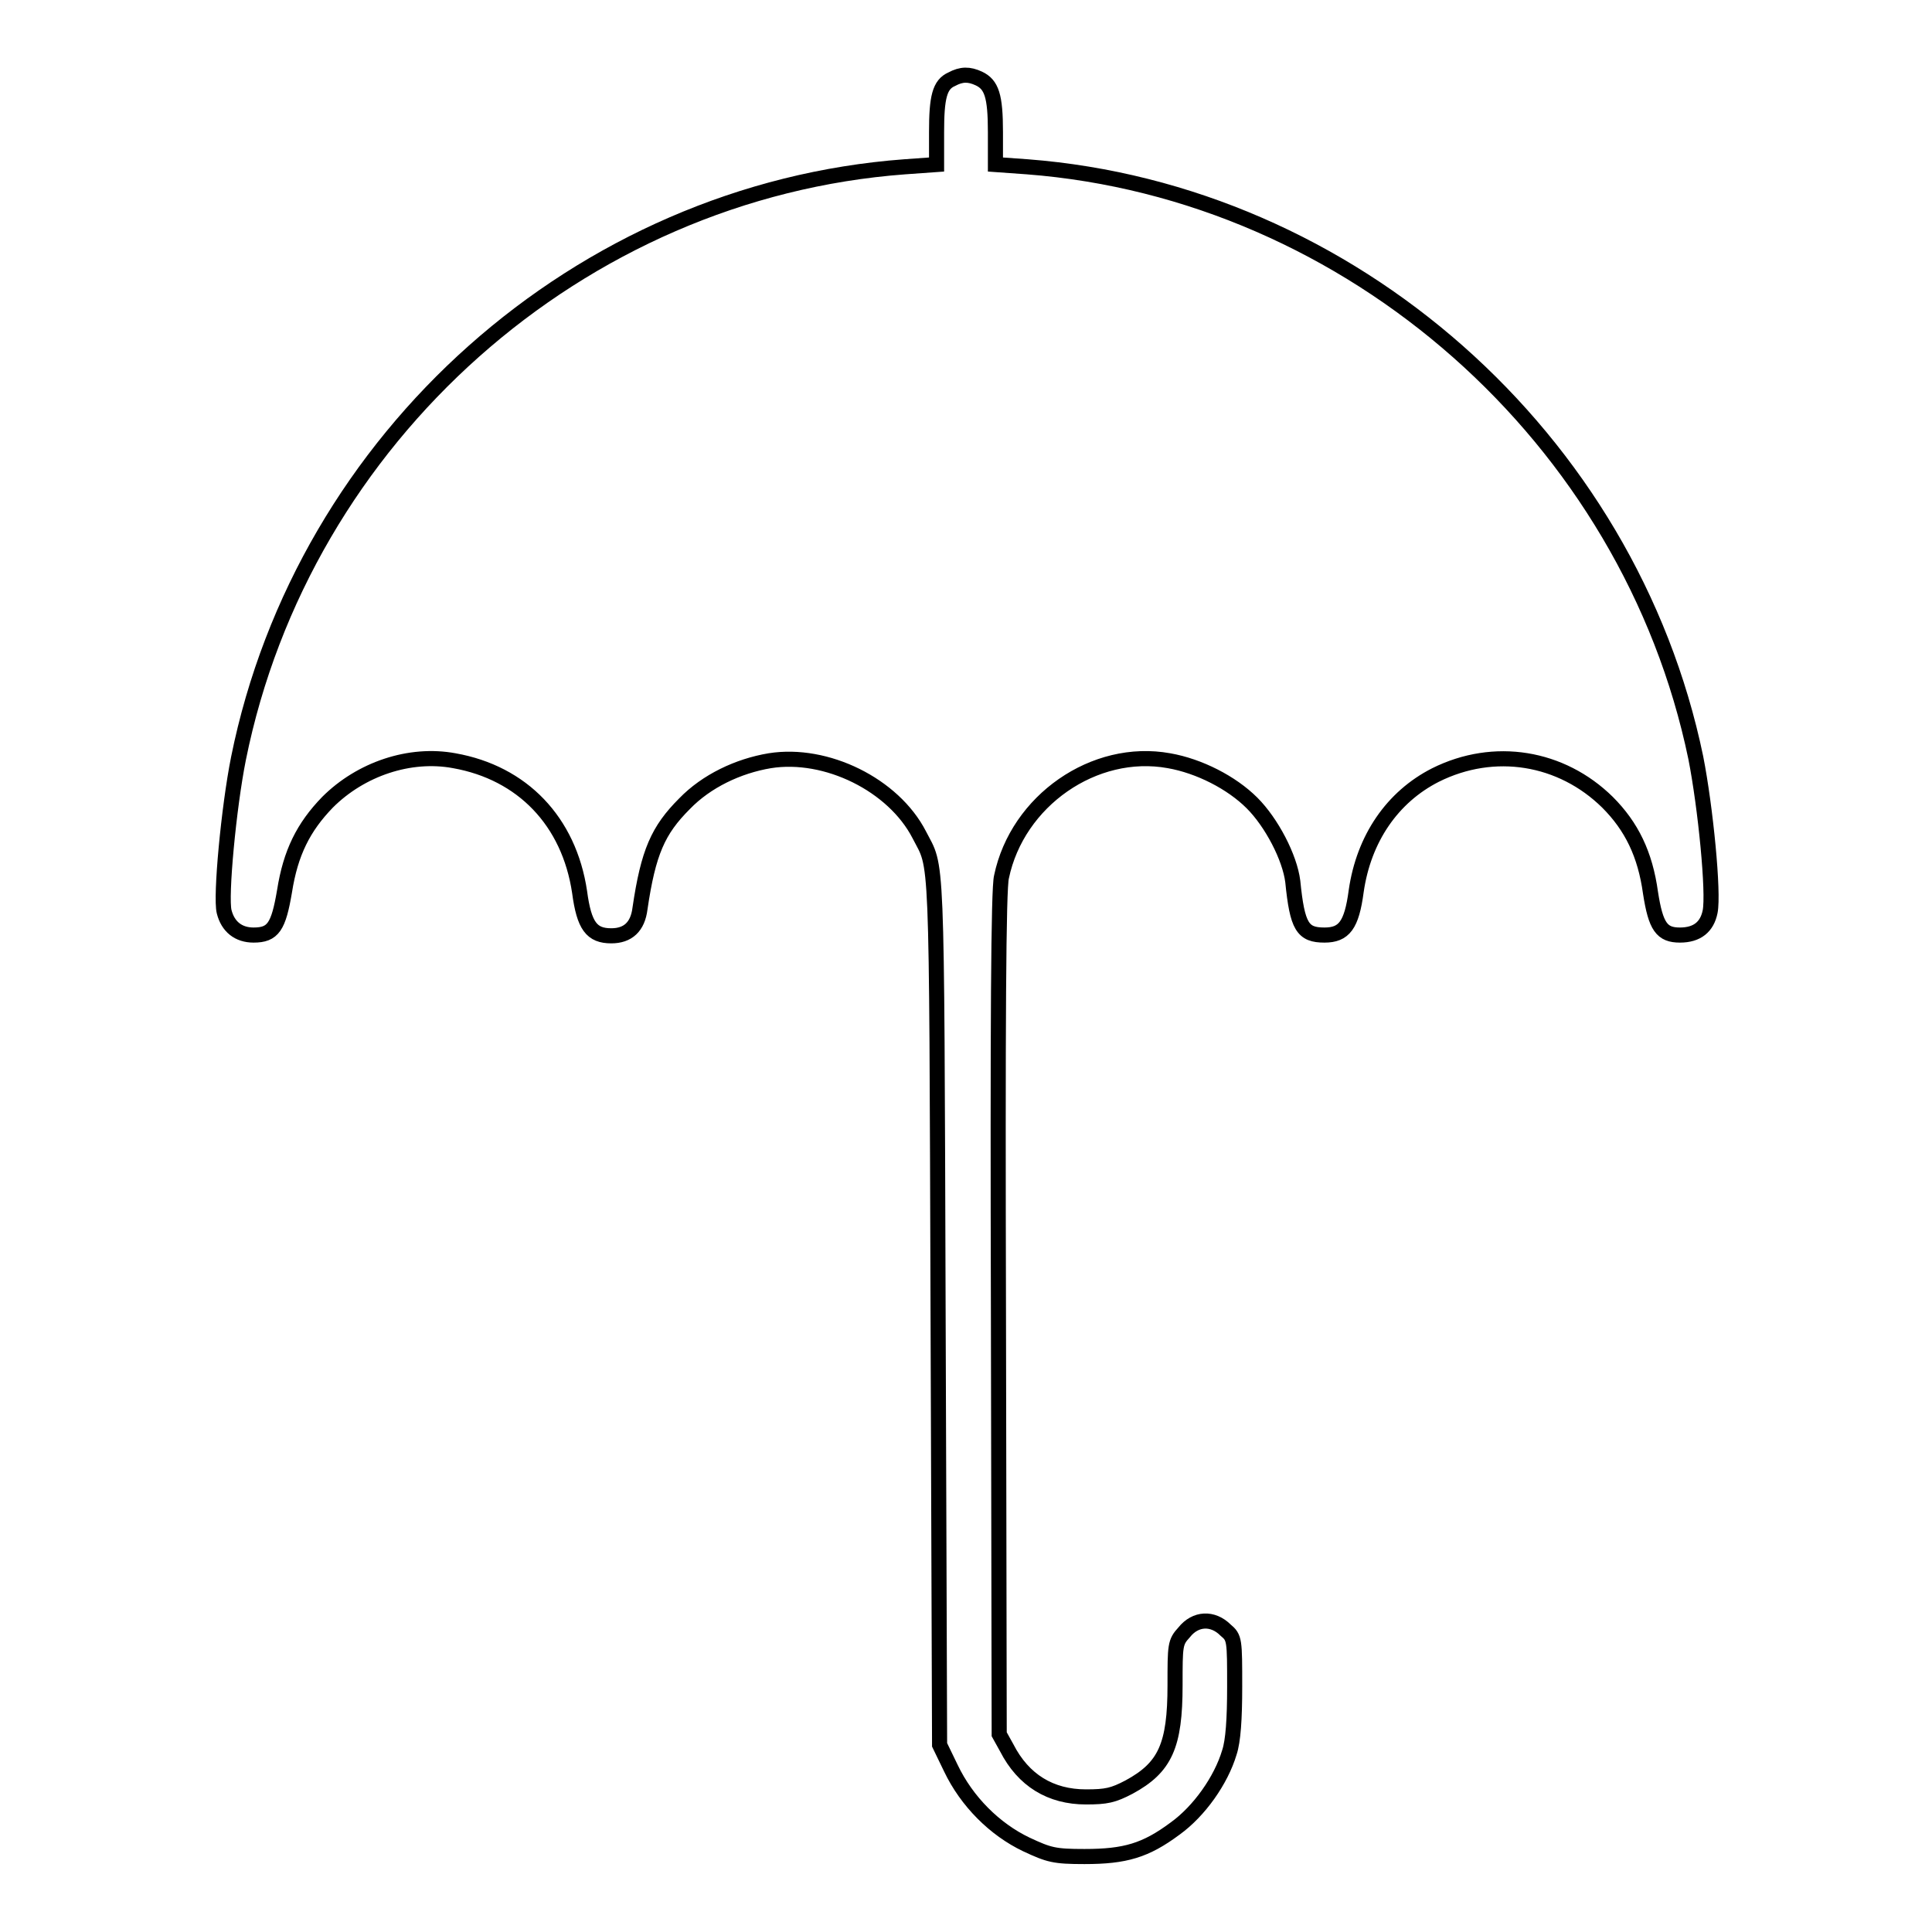
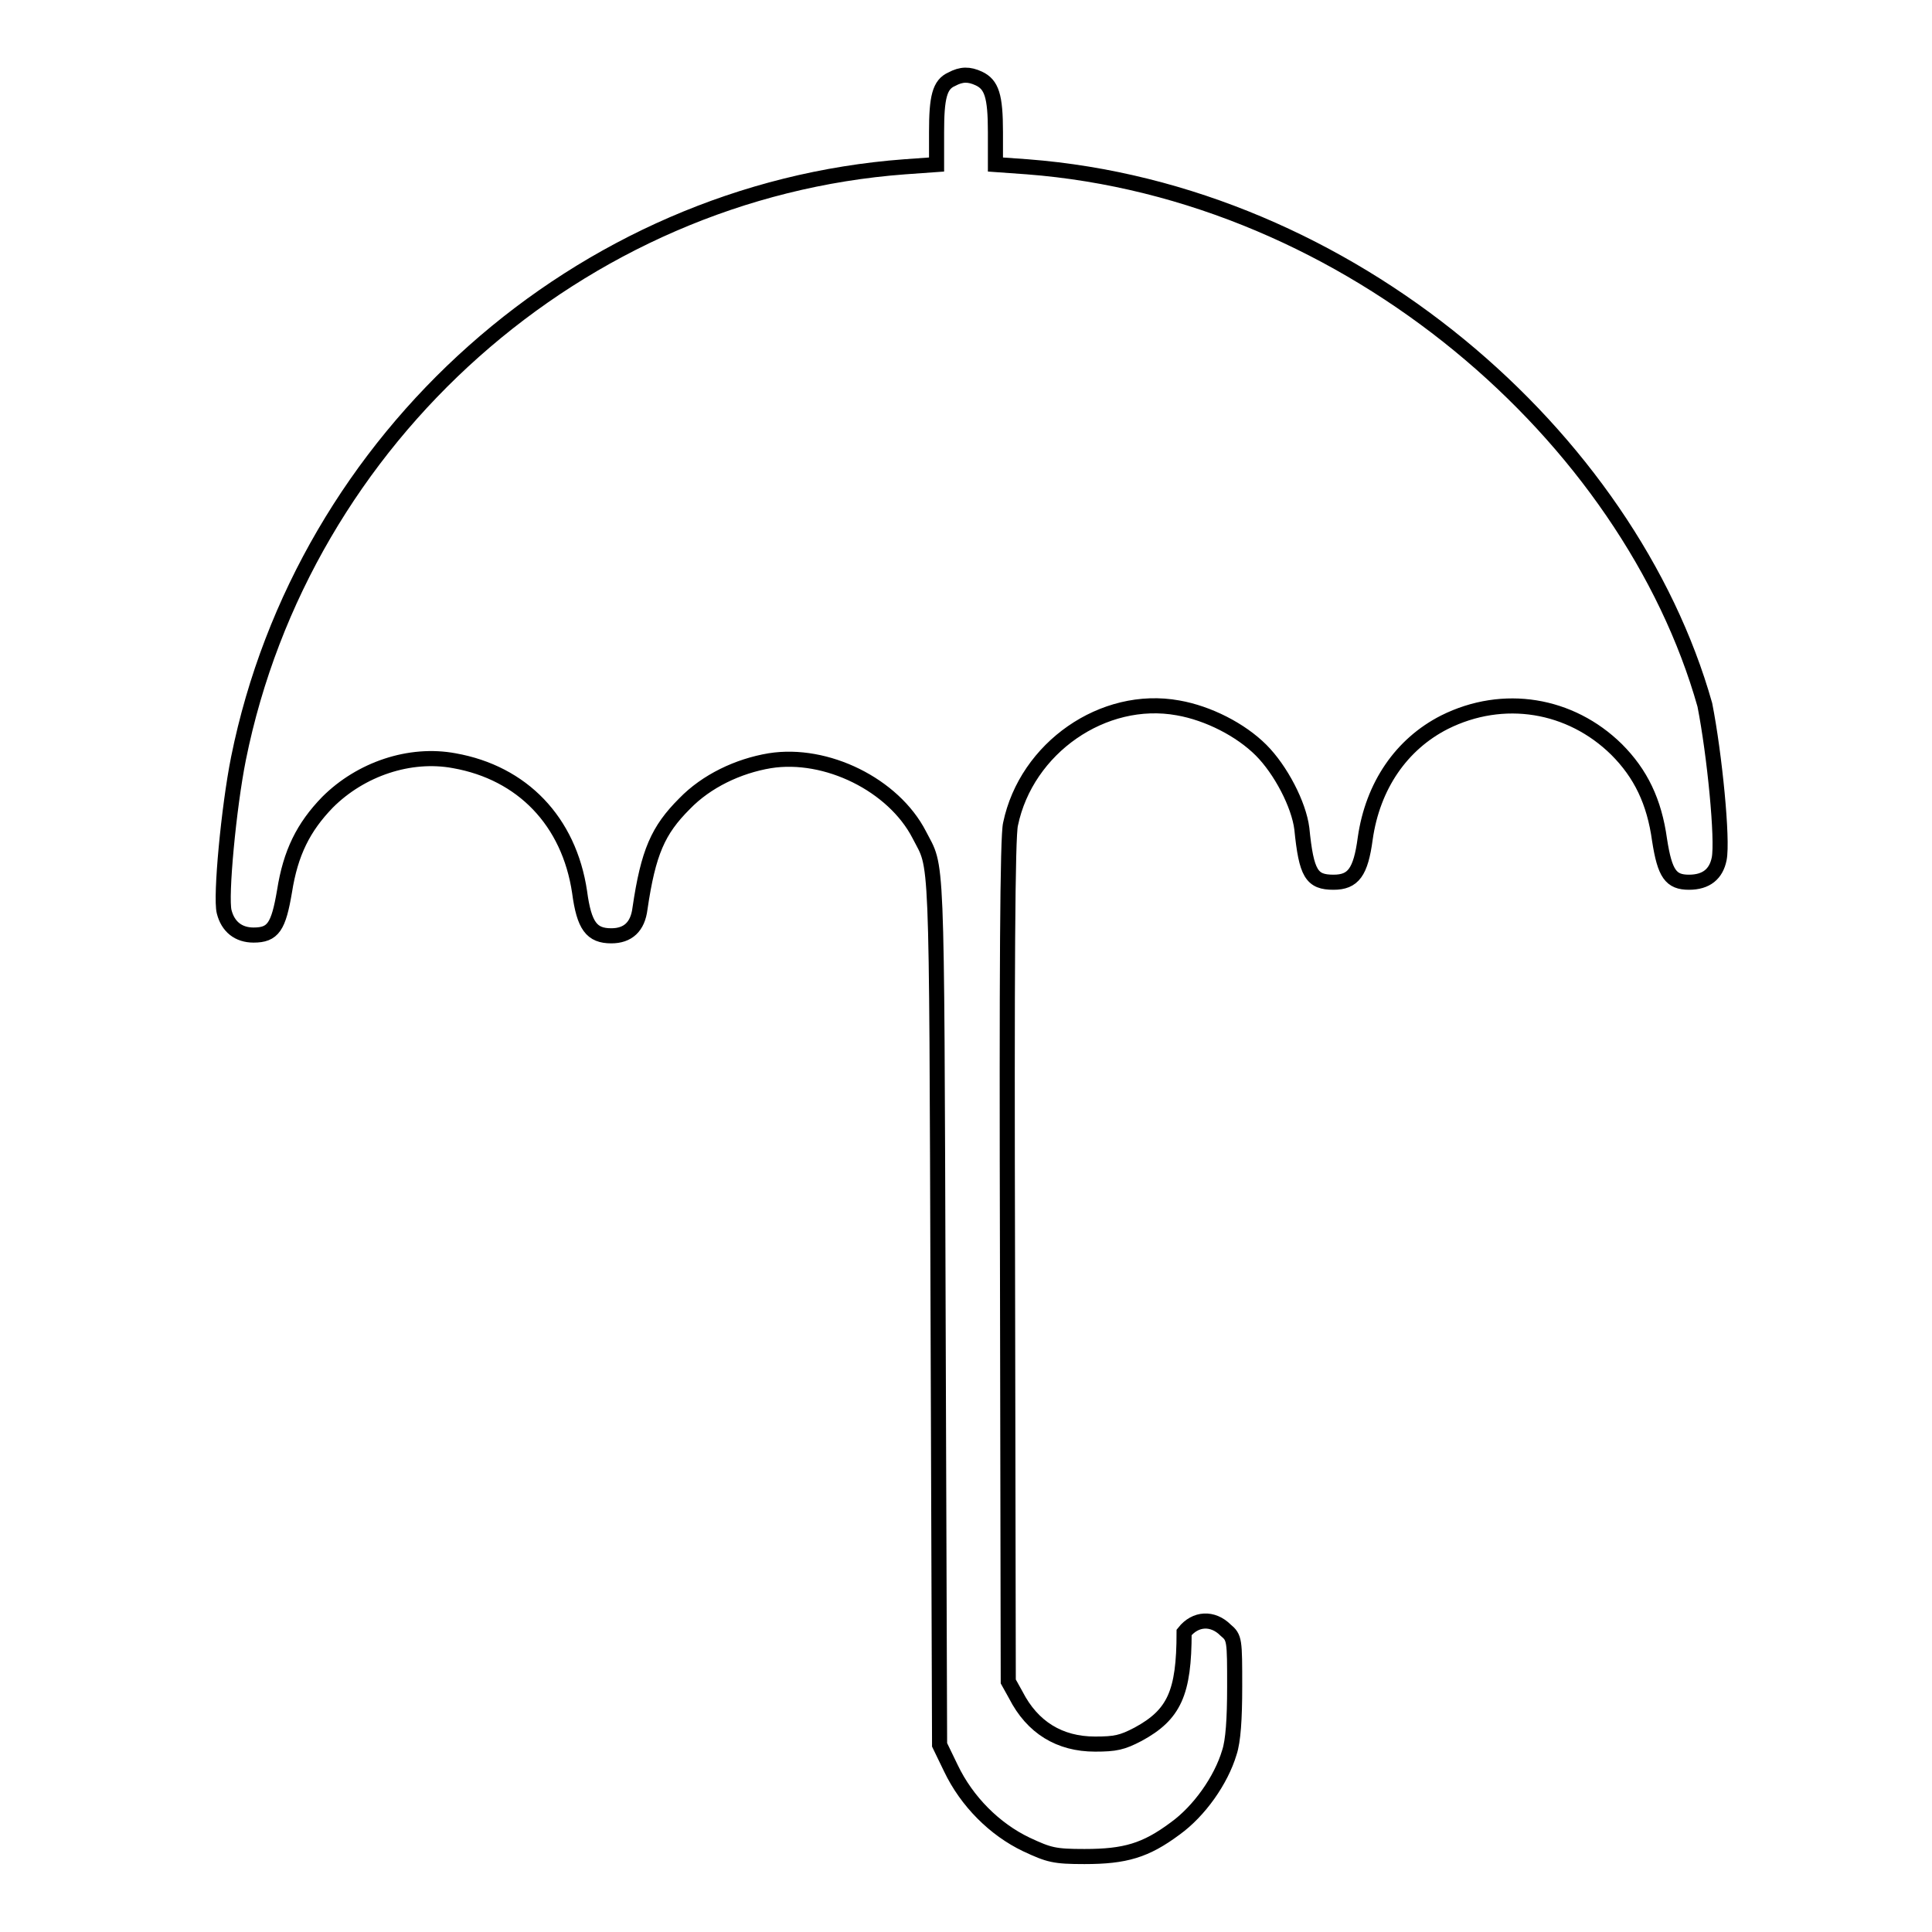
<svg xmlns="http://www.w3.org/2000/svg" version="1.1" x="0px" y="0px" viewBox="0 0 256 256" enable-background="new 0 0 256 256" xml:space="preserve">
  <g>
    <g>
      <g>
-         <path stroke-width="2" fill-opacity="0" stroke="#000000" d="M126.1,10.5c-1.6,0.7-2,2.4-2,7v4.3l-4.2,0.3c-43.1,3.2-79.7,35.8-88.3,78.4c-1.3,6.5-2.4,18.3-1.9,20.3c0.5,2,1.9,3.1,3.9,3.1c2.6,0,3.3-1.1,4.1-5.8c0.8-5.1,2.5-8.5,5.7-11.8c4.4-4.4,10.9-6.6,16.8-5.5c9,1.6,15.2,8,16.6,17.4c0.6,4.5,1.6,5.8,4.2,5.8c2.2,0,3.5-1.2,3.8-3.6c1.1-7.5,2.4-10.4,5.9-13.9c2.9-3,7.1-5,11.3-5.7c7.5-1.2,16.4,3.2,19.8,9.8c2.4,4.7,2.3,0.6,2.5,62.9l0.2,57.7l1.5,3.1c2.1,4.4,5.8,8.1,10,10.1c3,1.4,3.7,1.6,7.7,1.6c5.4,0,8.1-0.8,12-3.7c3.2-2.3,6.1-6.4,7.2-10.1c0.5-1.5,0.7-4.4,0.7-8.7c0-6.2,0-6.5-1.2-7.5c-1.7-1.7-4-1.6-5.5,0.3c-1.2,1.3-1.2,1.7-1.2,7c0,8-1.3,10.9-6.1,13.5c-2.1,1.1-3,1.3-5.7,1.3c-4.7,0-8.3-2.2-10.5-6.5l-1-1.8l-0.1-55.6c-0.1-38.5,0-56.4,0.4-58c2.1-10.1,12.3-17.2,22.2-15.4c4,0.7,8.3,2.9,11,5.6c2.6,2.6,5,7.2,5.4,10.4c0.6,6,1.3,7.1,4.2,7.1c2.6,0,3.6-1.3,4.2-5.8c1-7,4.8-12.5,10.5-15.4c7.8-3.9,16.7-2.4,22.8,3.6c3.2,3.2,5,6.9,5.7,12c0.7,4.5,1.5,5.6,3.9,5.6c2.3,0,3.6-1.1,4-3.1c0.5-2.5-0.6-13.8-1.9-20.4C215.9,58,179,25.4,136.1,22.1l-4.2-0.3v-4.3c0-4.8-0.5-6.3-2.2-7.1C128.4,9.8,127.4,9.8,126.1,10.5z" />
+         <path stroke-width="2" fill-opacity="0" stroke="#000000" d="M126.1,10.5c-1.6,0.7-2,2.4-2,7v4.3l-4.2,0.3c-43.1,3.2-79.7,35.8-88.3,78.4c-1.3,6.5-2.4,18.3-1.9,20.3c0.5,2,1.9,3.1,3.9,3.1c2.6,0,3.3-1.1,4.1-5.8c0.8-5.1,2.5-8.5,5.7-11.8c4.4-4.4,10.9-6.6,16.8-5.5c9,1.6,15.2,8,16.6,17.4c0.6,4.5,1.6,5.8,4.2,5.8c2.2,0,3.5-1.2,3.8-3.6c1.1-7.5,2.4-10.4,5.9-13.9c2.9-3,7.1-5,11.3-5.7c7.5-1.2,16.4,3.2,19.8,9.8c2.4,4.7,2.3,0.6,2.5,62.9l0.2,57.7l1.5,3.1c2.1,4.4,5.8,8.1,10,10.1c3,1.4,3.7,1.6,7.7,1.6c5.4,0,8.1-0.8,12-3.7c3.2-2.3,6.1-6.4,7.2-10.1c0.5-1.5,0.7-4.4,0.7-8.7c0-6.2,0-6.5-1.2-7.5c-1.7-1.7-4-1.6-5.5,0.3c0,8-1.3,10.9-6.1,13.5c-2.1,1.1-3,1.3-5.7,1.3c-4.7,0-8.3-2.2-10.5-6.5l-1-1.8l-0.1-55.6c-0.1-38.5,0-56.4,0.4-58c2.1-10.1,12.3-17.2,22.2-15.4c4,0.7,8.3,2.9,11,5.6c2.6,2.6,5,7.2,5.4,10.4c0.6,6,1.3,7.1,4.2,7.1c2.6,0,3.6-1.3,4.2-5.8c1-7,4.8-12.5,10.5-15.4c7.8-3.9,16.7-2.4,22.8,3.6c3.2,3.2,5,6.9,5.7,12c0.7,4.5,1.5,5.6,3.9,5.6c2.3,0,3.6-1.1,4-3.1c0.5-2.5-0.6-13.8-1.9-20.4C215.9,58,179,25.4,136.1,22.1l-4.2-0.3v-4.3c0-4.8-0.5-6.3-2.2-7.1C128.4,9.8,127.4,9.8,126.1,10.5z" />
      </g>
    </g>
  </g>
</svg>